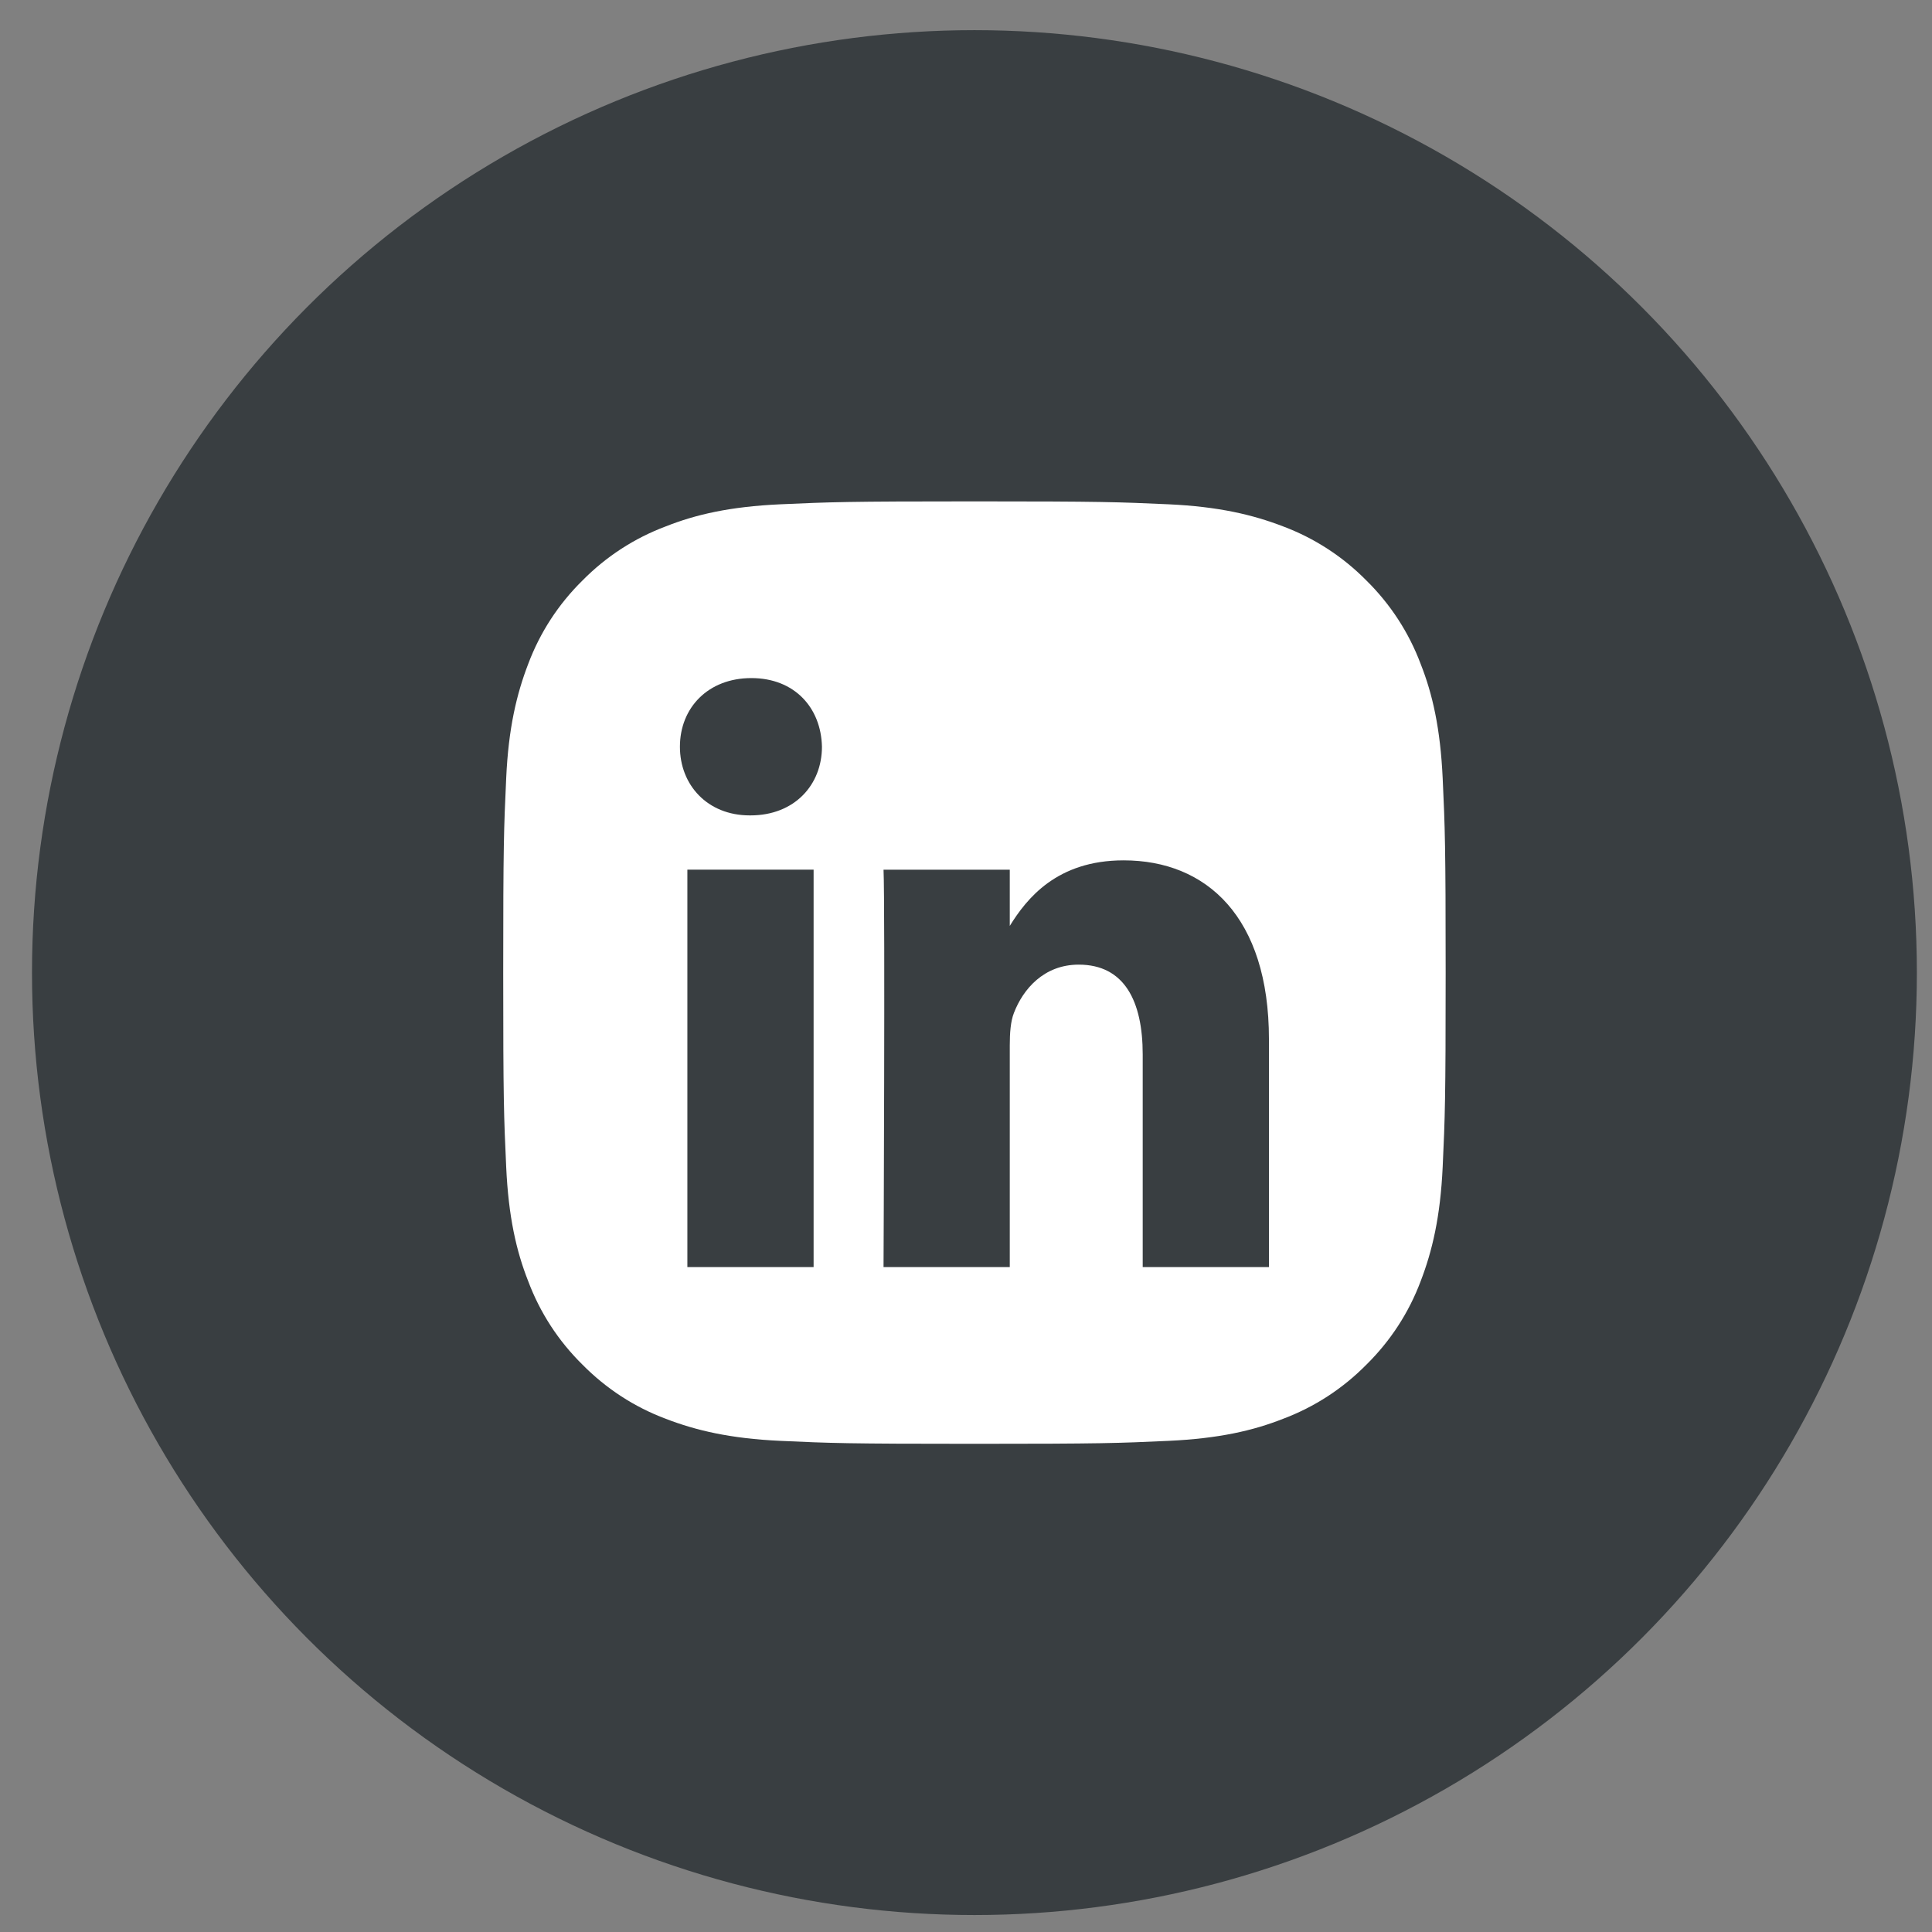
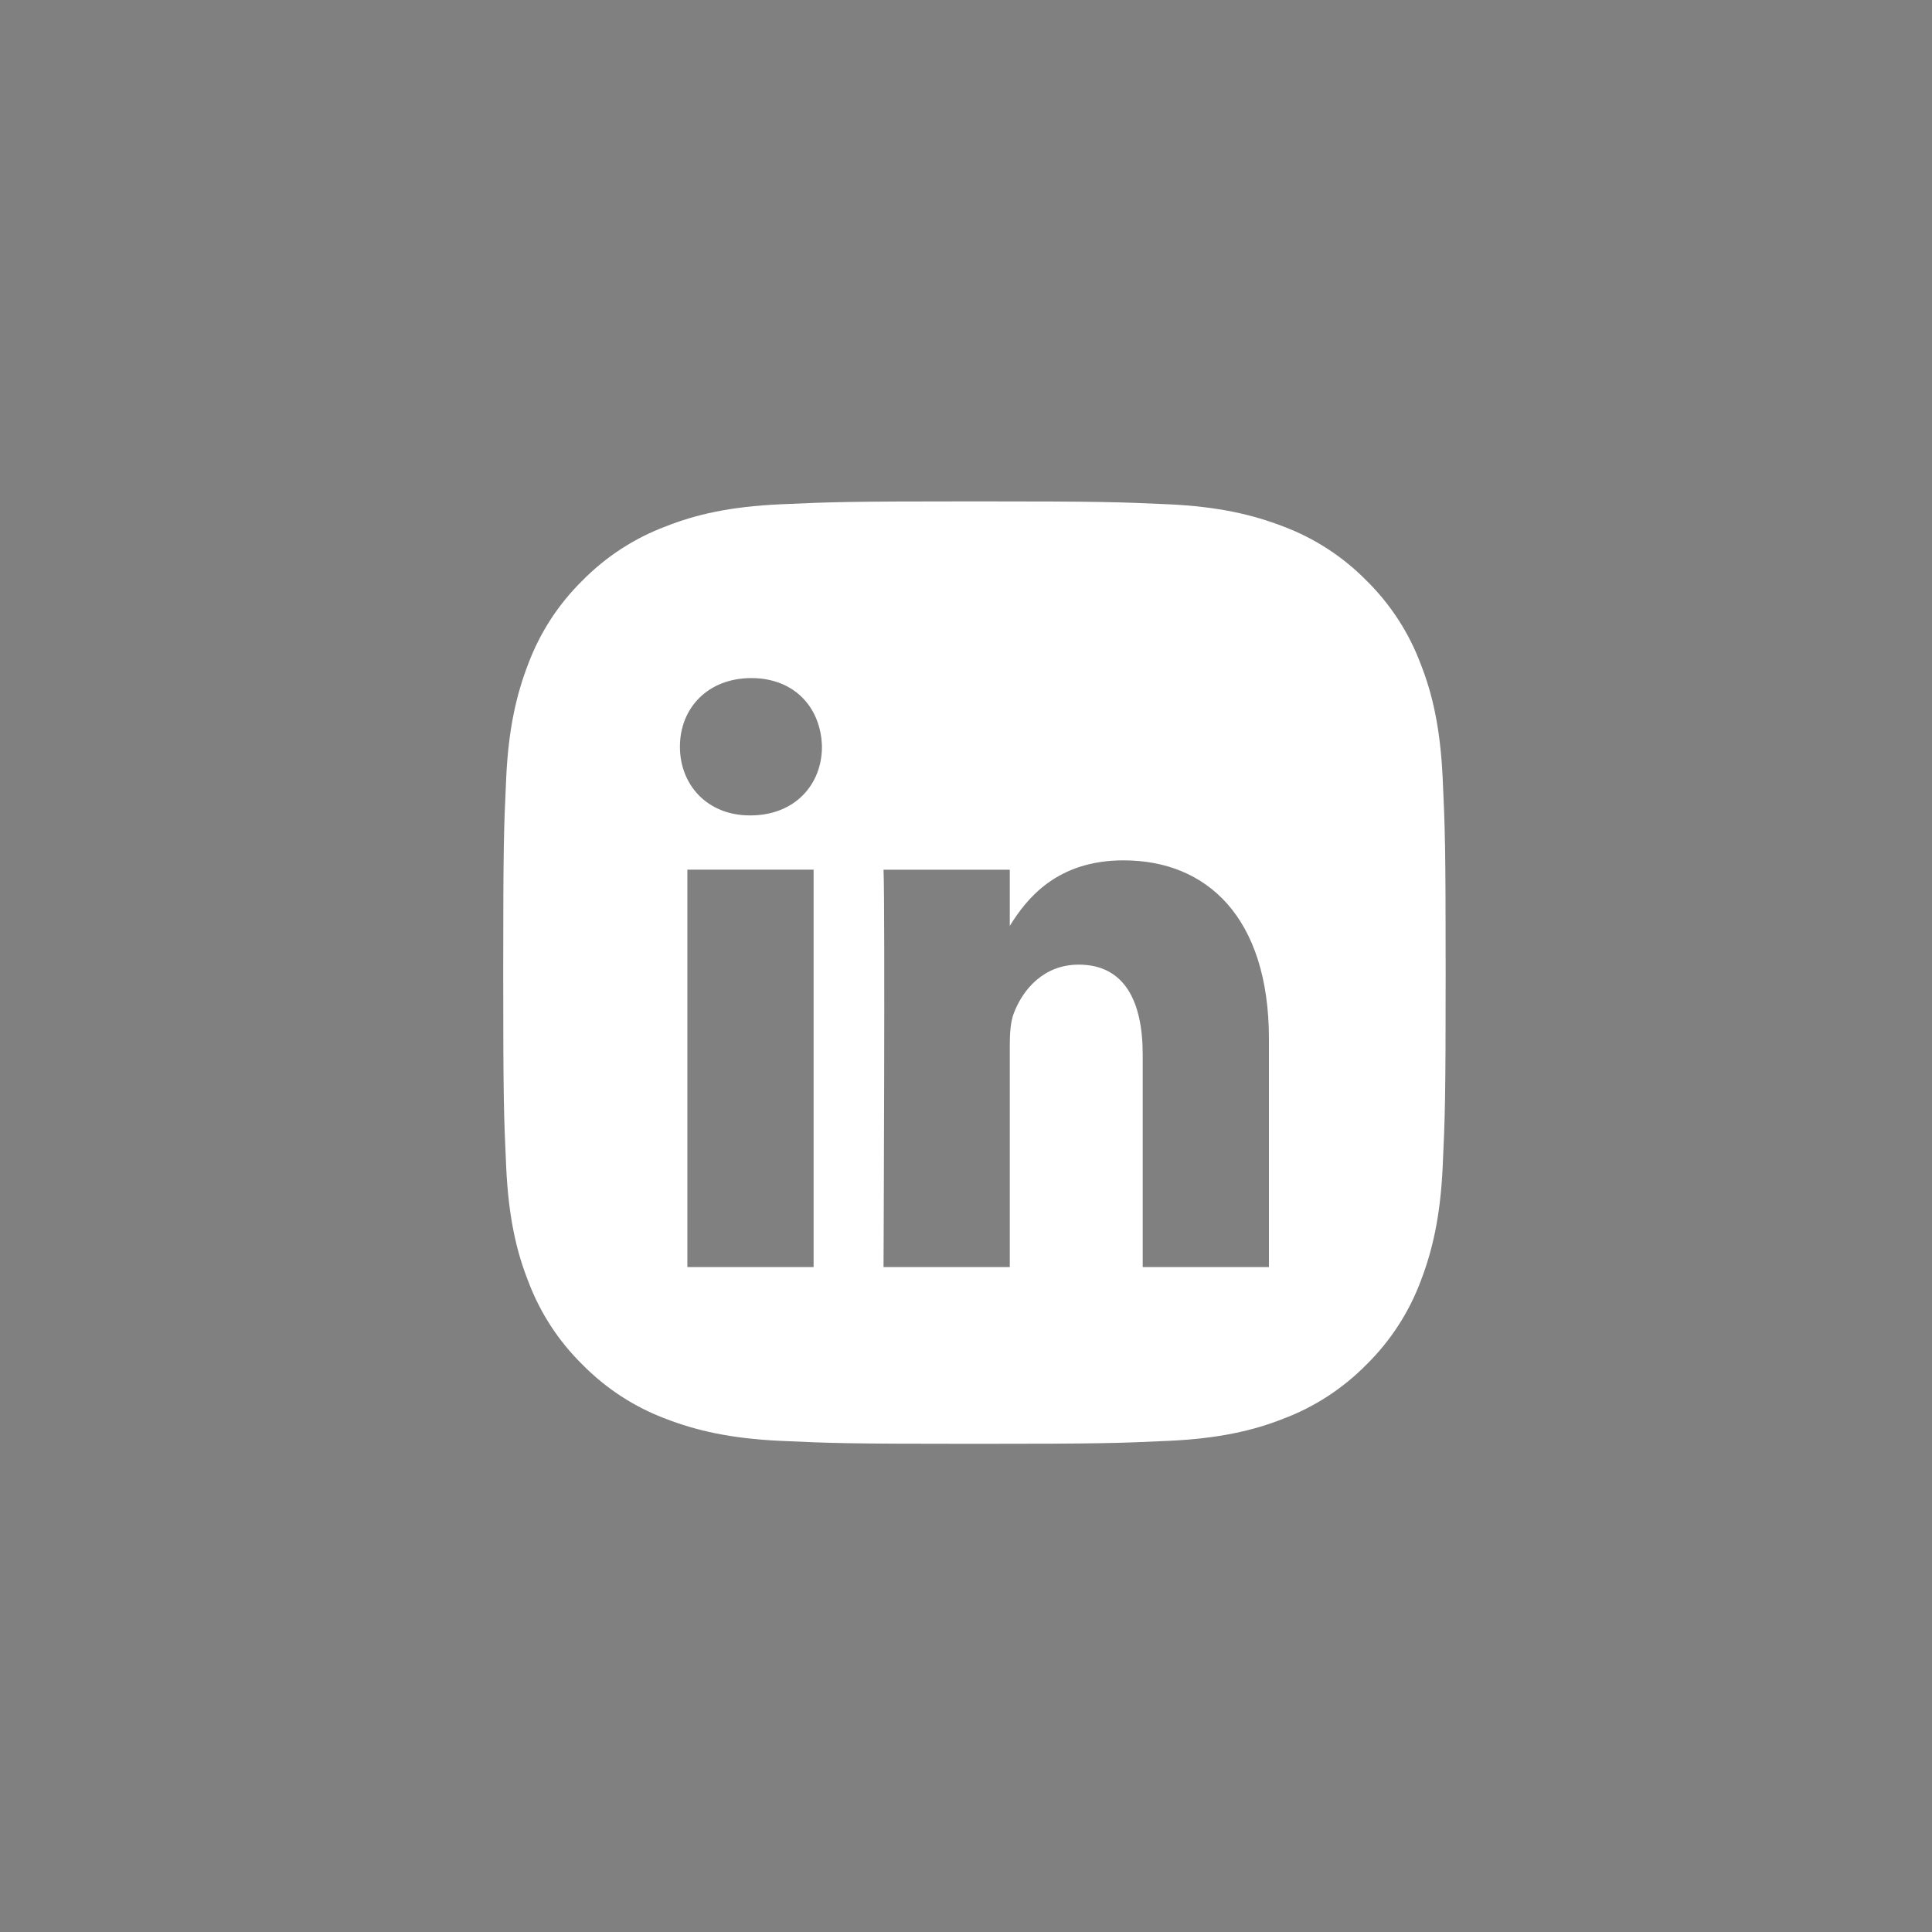
<svg xmlns="http://www.w3.org/2000/svg" width="41" height="41" viewBox="0 0 41 41" fill="none">
  <rect x="0" y="0" width="41" height="41" fill="#808080" stroke="none" />
-   <circle cx="20.679" cy="20.64" r="20" fill="#393E41" />
-   <path fill-rule="evenodd" clip-rule="evenodd" d="M20.679 10.64C17.966 10.64 17.625 10.654 16.558 10.702C15.491 10.751 14.765 10.919 14.131 11.17C13.461 11.421 12.862 11.811 12.36 12.32C11.85 12.822 11.46 13.422 11.209 14.091C10.965 14.726 10.79 15.451 10.742 16.518C10.693 17.585 10.679 17.92 10.679 20.64C10.679 23.359 10.693 23.694 10.742 24.761C10.79 25.821 10.958 26.553 11.209 27.188C11.46 27.857 11.85 28.457 12.36 28.959C12.862 29.468 13.461 29.859 14.131 30.11C14.765 30.354 15.491 30.528 16.558 30.577C17.625 30.626 17.959 30.64 20.679 30.64C23.399 30.64 23.733 30.626 24.8 30.577C25.86 30.528 26.592 30.361 27.227 30.11C27.896 29.859 28.496 29.468 28.998 28.959C29.507 28.457 29.898 27.857 30.149 27.188C30.393 26.553 30.567 25.828 30.616 24.761C30.665 23.694 30.679 23.359 30.679 20.64C30.679 17.92 30.665 17.585 30.616 16.518C30.567 15.458 30.4 14.726 30.149 14.091C29.898 13.422 29.507 12.822 28.998 12.32C28.496 11.811 27.896 11.421 27.227 11.17C26.592 10.926 25.867 10.751 24.8 10.702C23.733 10.654 23.399 10.64 20.679 10.64ZM17.266 18.455V26.89H14.587V18.455H17.266ZM17.443 15.847C17.443 16.656 16.861 17.304 15.927 17.304L15.91 17.304C15.01 17.304 14.429 16.656 14.429 15.847C14.429 15.019 15.028 14.39 15.945 14.39C16.861 14.39 17.425 15.019 17.443 15.847ZM21.429 26.89H18.75C18.75 26.89 18.785 19.247 18.75 18.456H21.429V19.649C21.785 19.075 22.423 18.258 23.844 18.258C25.607 18.258 26.929 19.463 26.929 22.054V26.89H24.25V22.378C24.25 21.244 23.861 20.471 22.892 20.471C22.152 20.471 21.711 20.992 21.517 21.496C21.446 21.676 21.429 21.928 21.429 22.18V26.89Z" fill="white" />
+   <path fill-rule="evenodd" clip-rule="evenodd" d="M20.679 10.64C17.966 10.64 17.625 10.654 16.558 10.702C15.491 10.751 14.765 10.919 14.131 11.17C13.461 11.421 12.862 11.811 12.36 12.32C11.85 12.822 11.46 13.422 11.209 14.091C10.965 14.726 10.79 15.451 10.742 16.518C10.693 17.585 10.679 17.92 10.679 20.64C10.679 23.359 10.693 23.694 10.742 24.761C10.79 25.821 10.958 26.553 11.209 27.188C11.46 27.857 11.85 28.457 12.36 28.959C12.862 29.468 13.461 29.859 14.131 30.11C14.765 30.354 15.491 30.528 16.558 30.577C17.625 30.626 17.959 30.64 20.679 30.64C23.399 30.64 23.733 30.626 24.8 30.577C25.86 30.528 26.592 30.361 27.227 30.11C27.896 29.859 28.496 29.468 28.998 28.959C29.507 28.457 29.898 27.857 30.149 27.188C30.393 26.553 30.567 25.828 30.616 24.761C30.665 23.694 30.679 23.359 30.679 20.64C30.679 17.92 30.665 17.585 30.616 16.518C30.567 15.458 30.4 14.726 30.149 14.091C29.898 13.422 29.507 12.822 28.998 12.32C28.496 11.811 27.896 11.421 27.227 11.17C26.592 10.926 25.867 10.751 24.8 10.702C23.733 10.654 23.399 10.64 20.679 10.64M17.266 18.455V26.89H14.587V18.455H17.266ZM17.443 15.847C17.443 16.656 16.861 17.304 15.927 17.304L15.91 17.304C15.01 17.304 14.429 16.656 14.429 15.847C14.429 15.019 15.028 14.39 15.945 14.39C16.861 14.39 17.425 15.019 17.443 15.847ZM21.429 26.89H18.75C18.75 26.89 18.785 19.247 18.75 18.456H21.429V19.649C21.785 19.075 22.423 18.258 23.844 18.258C25.607 18.258 26.929 19.463 26.929 22.054V26.89H24.25V22.378C24.25 21.244 23.861 20.471 22.892 20.471C22.152 20.471 21.711 20.992 21.517 21.496C21.446 21.676 21.429 21.928 21.429 22.18V26.89Z" fill="white" />
</svg>